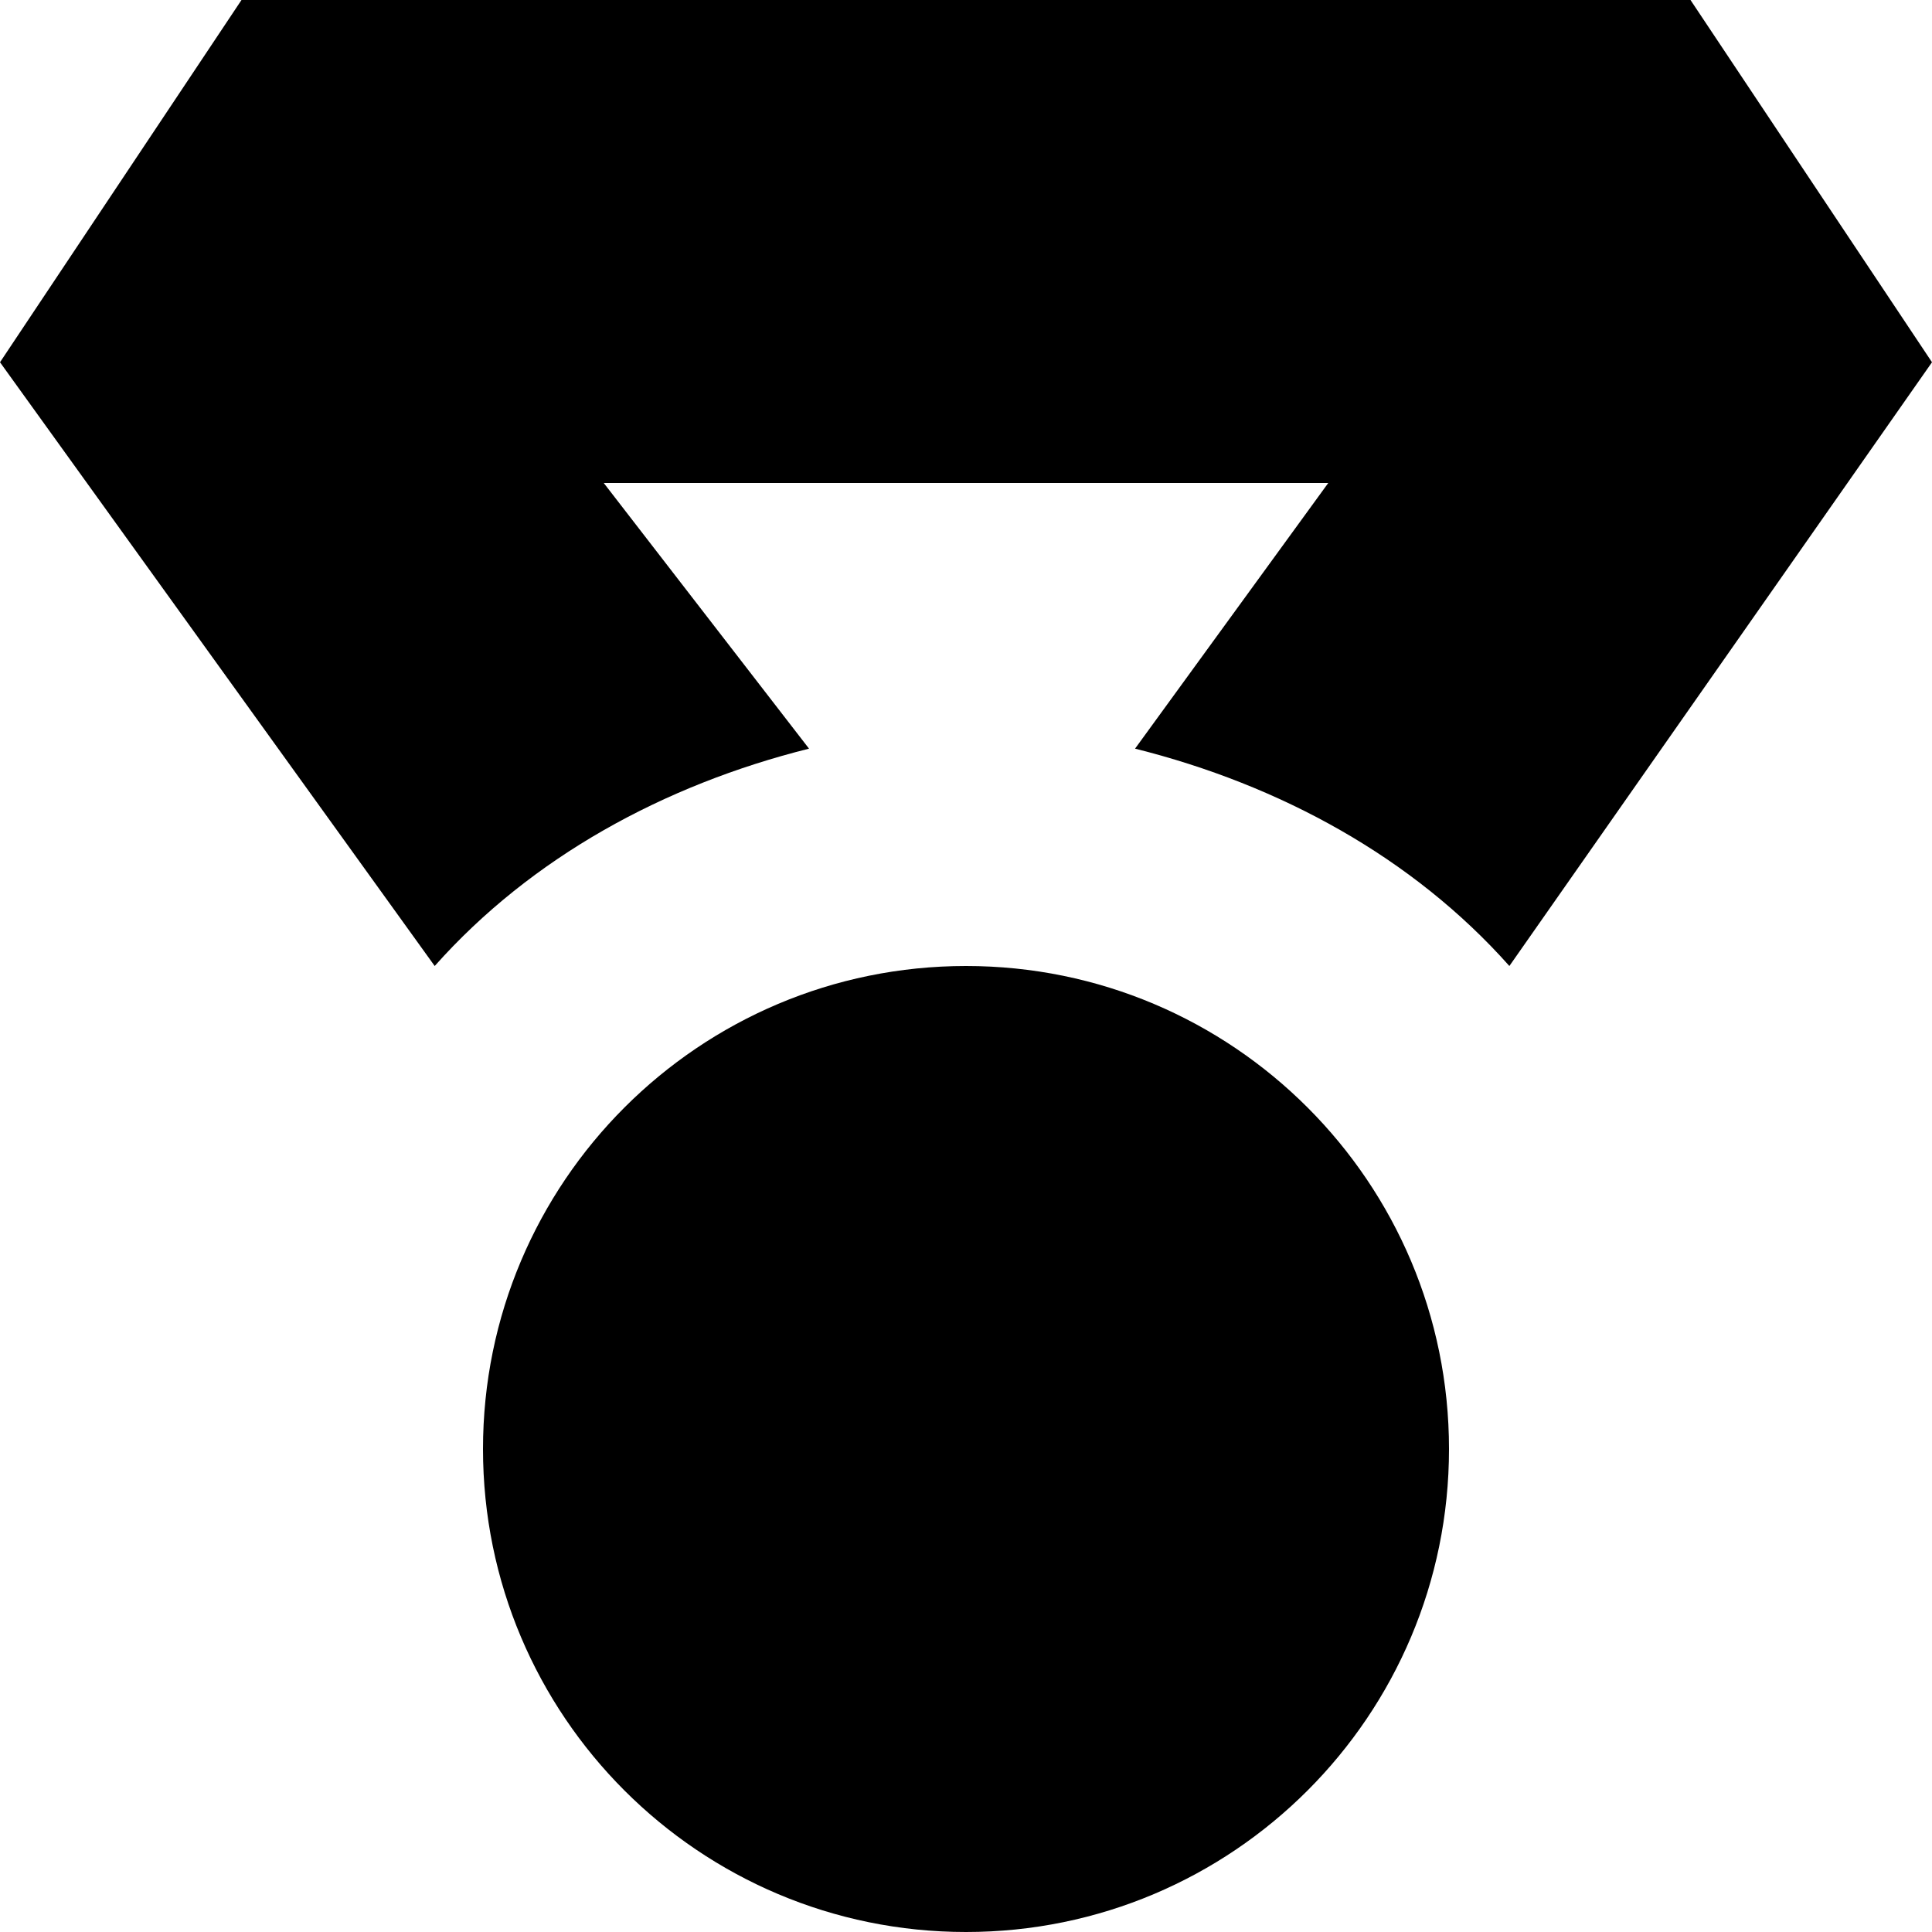
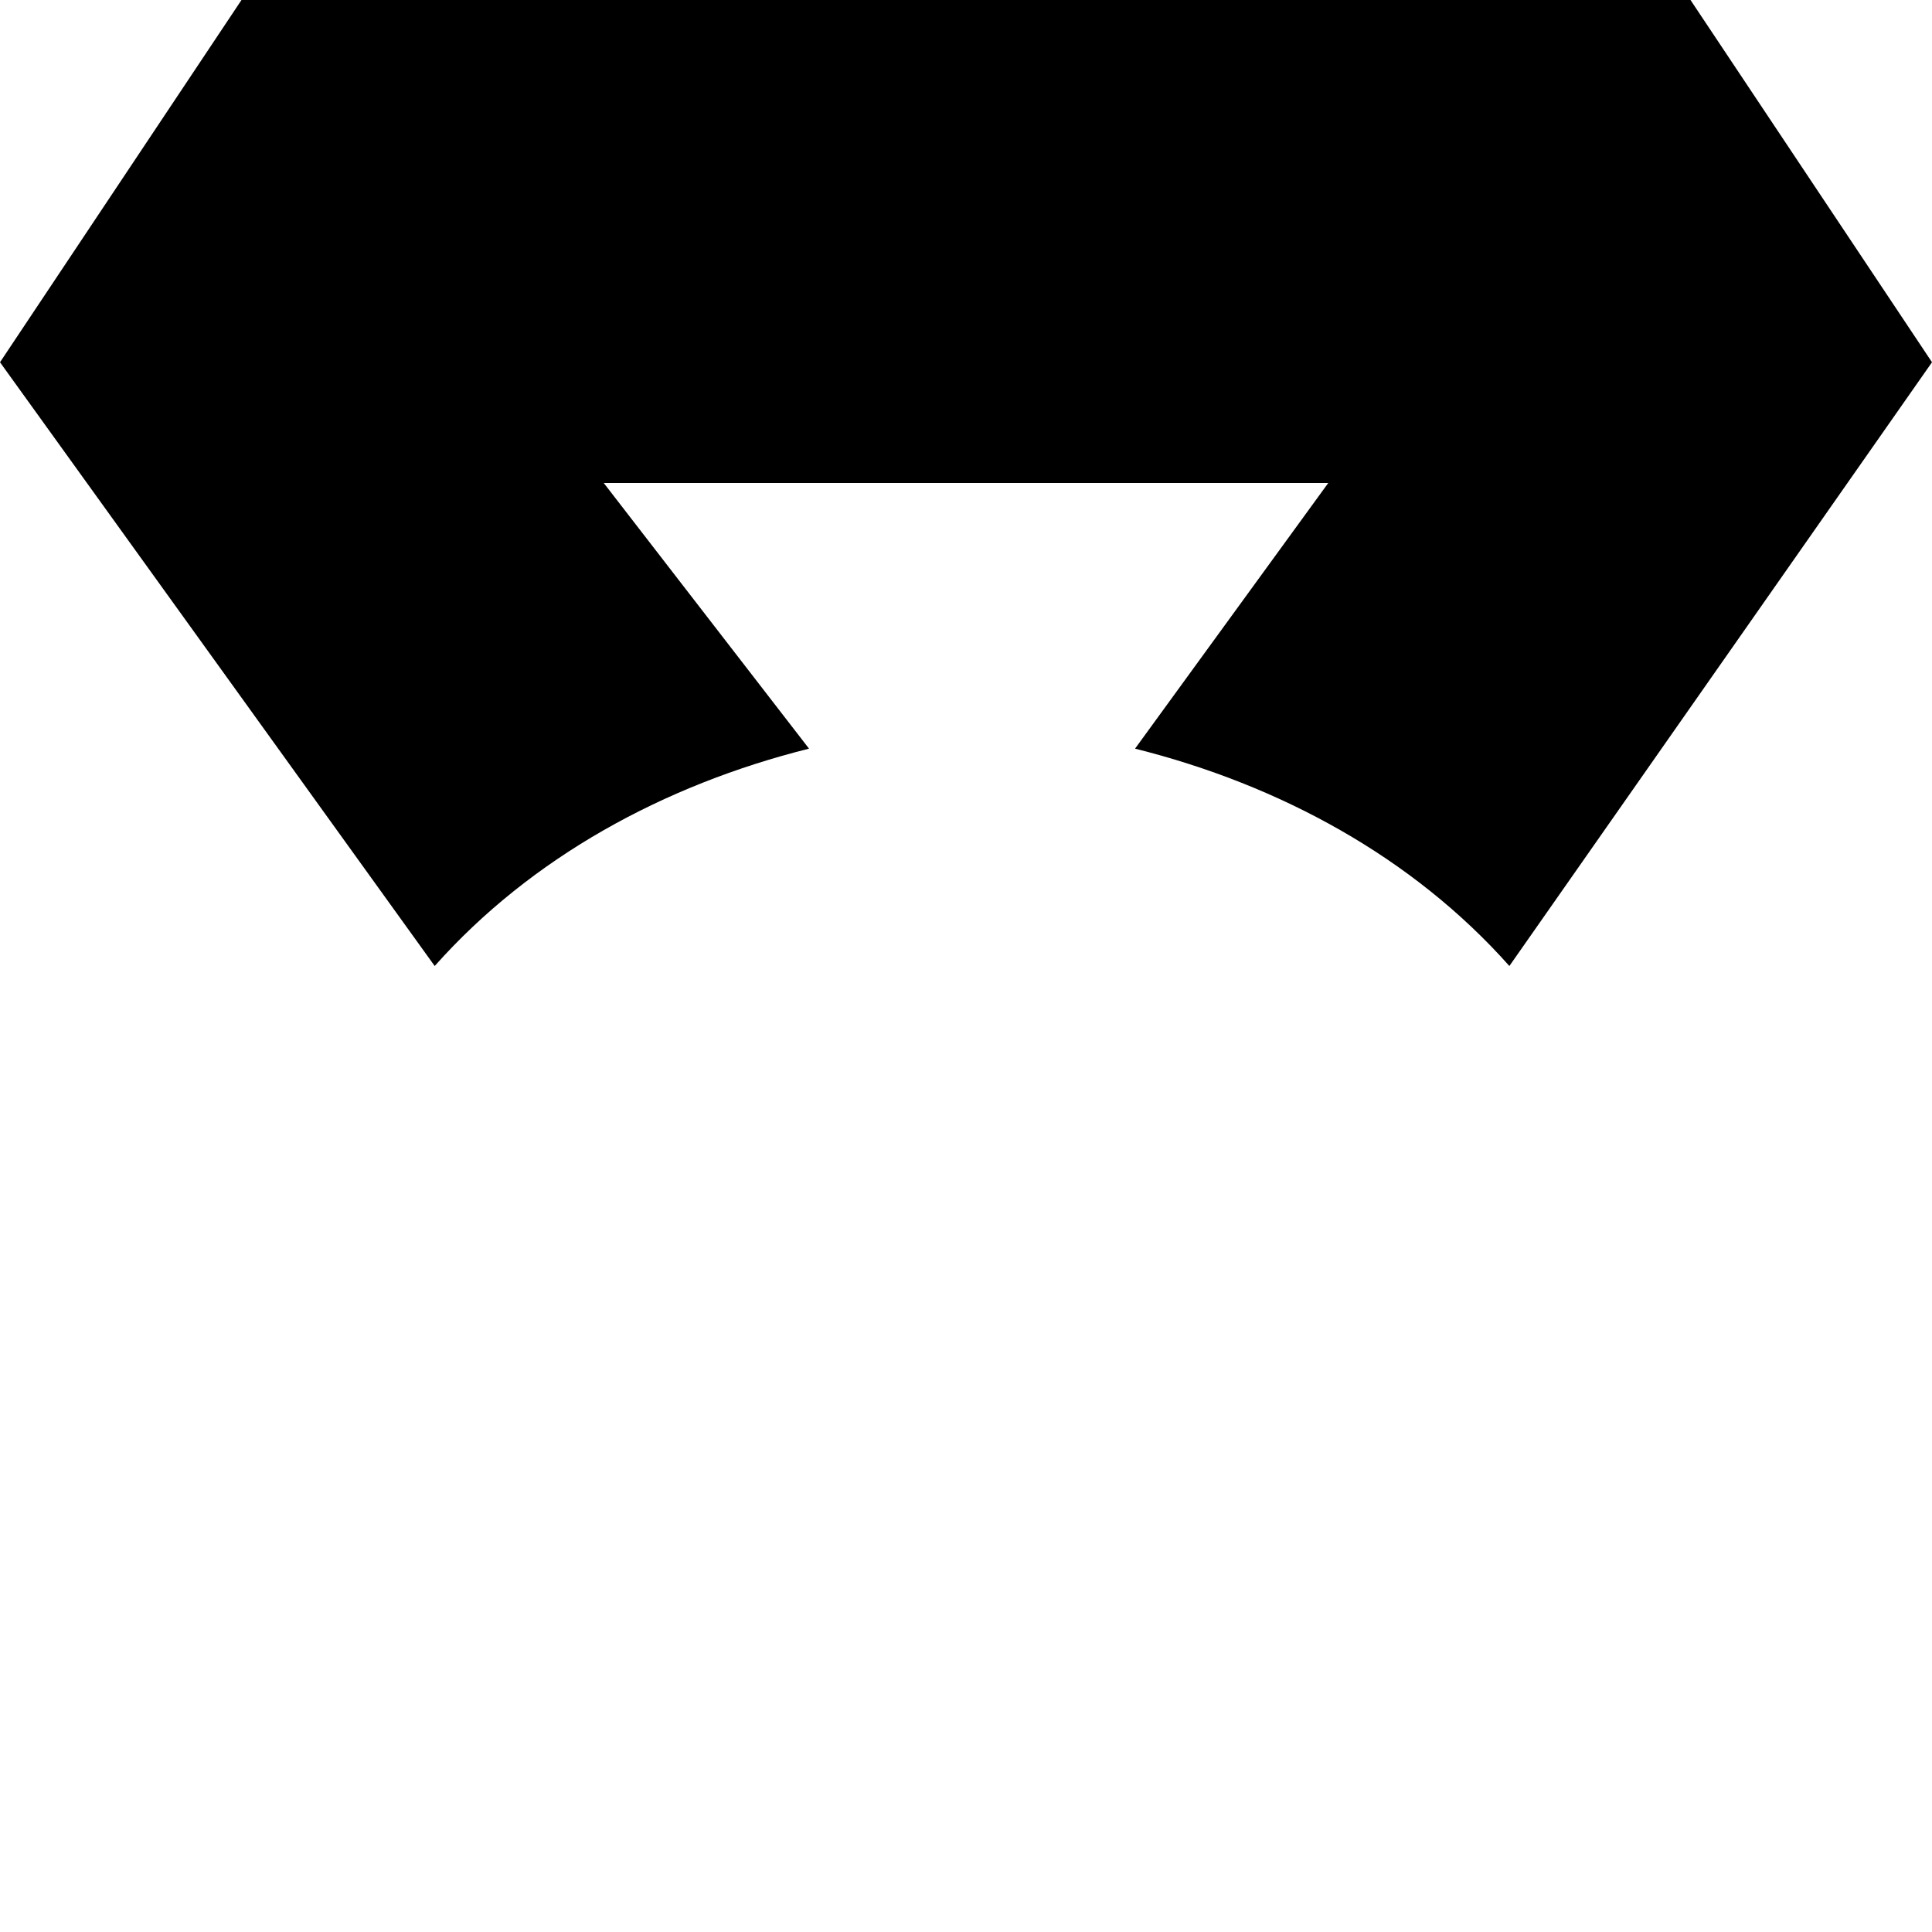
<svg xmlns="http://www.w3.org/2000/svg" width="16" height="16" viewBox="0 0 16 16">
-   <path d="M8 16C10.209 16 12 14.209 12 12C12 9.791 10.209 8 8 8C5.791 8 4 9.791 4 12C4 14.209 5.791 16 8 16Z" />
-   <path d="M14 0H2L0 3L3.6 8C4.4 7.1 5.5 6.5 6.7 6.2L5 4H11L9.4 6.2C10.6 6.5 11.7 7.1 12.5 8L16 3L14 0Z" />
+   <path d="M14 0H2L0 3L3.6 8C4.4 7.1 5.5 6.5 6.7 6.2L5 4H11L9.4 6.2C10.6 6.5 11.7 7.1 12.5 8L16 3Z" />
</svg>